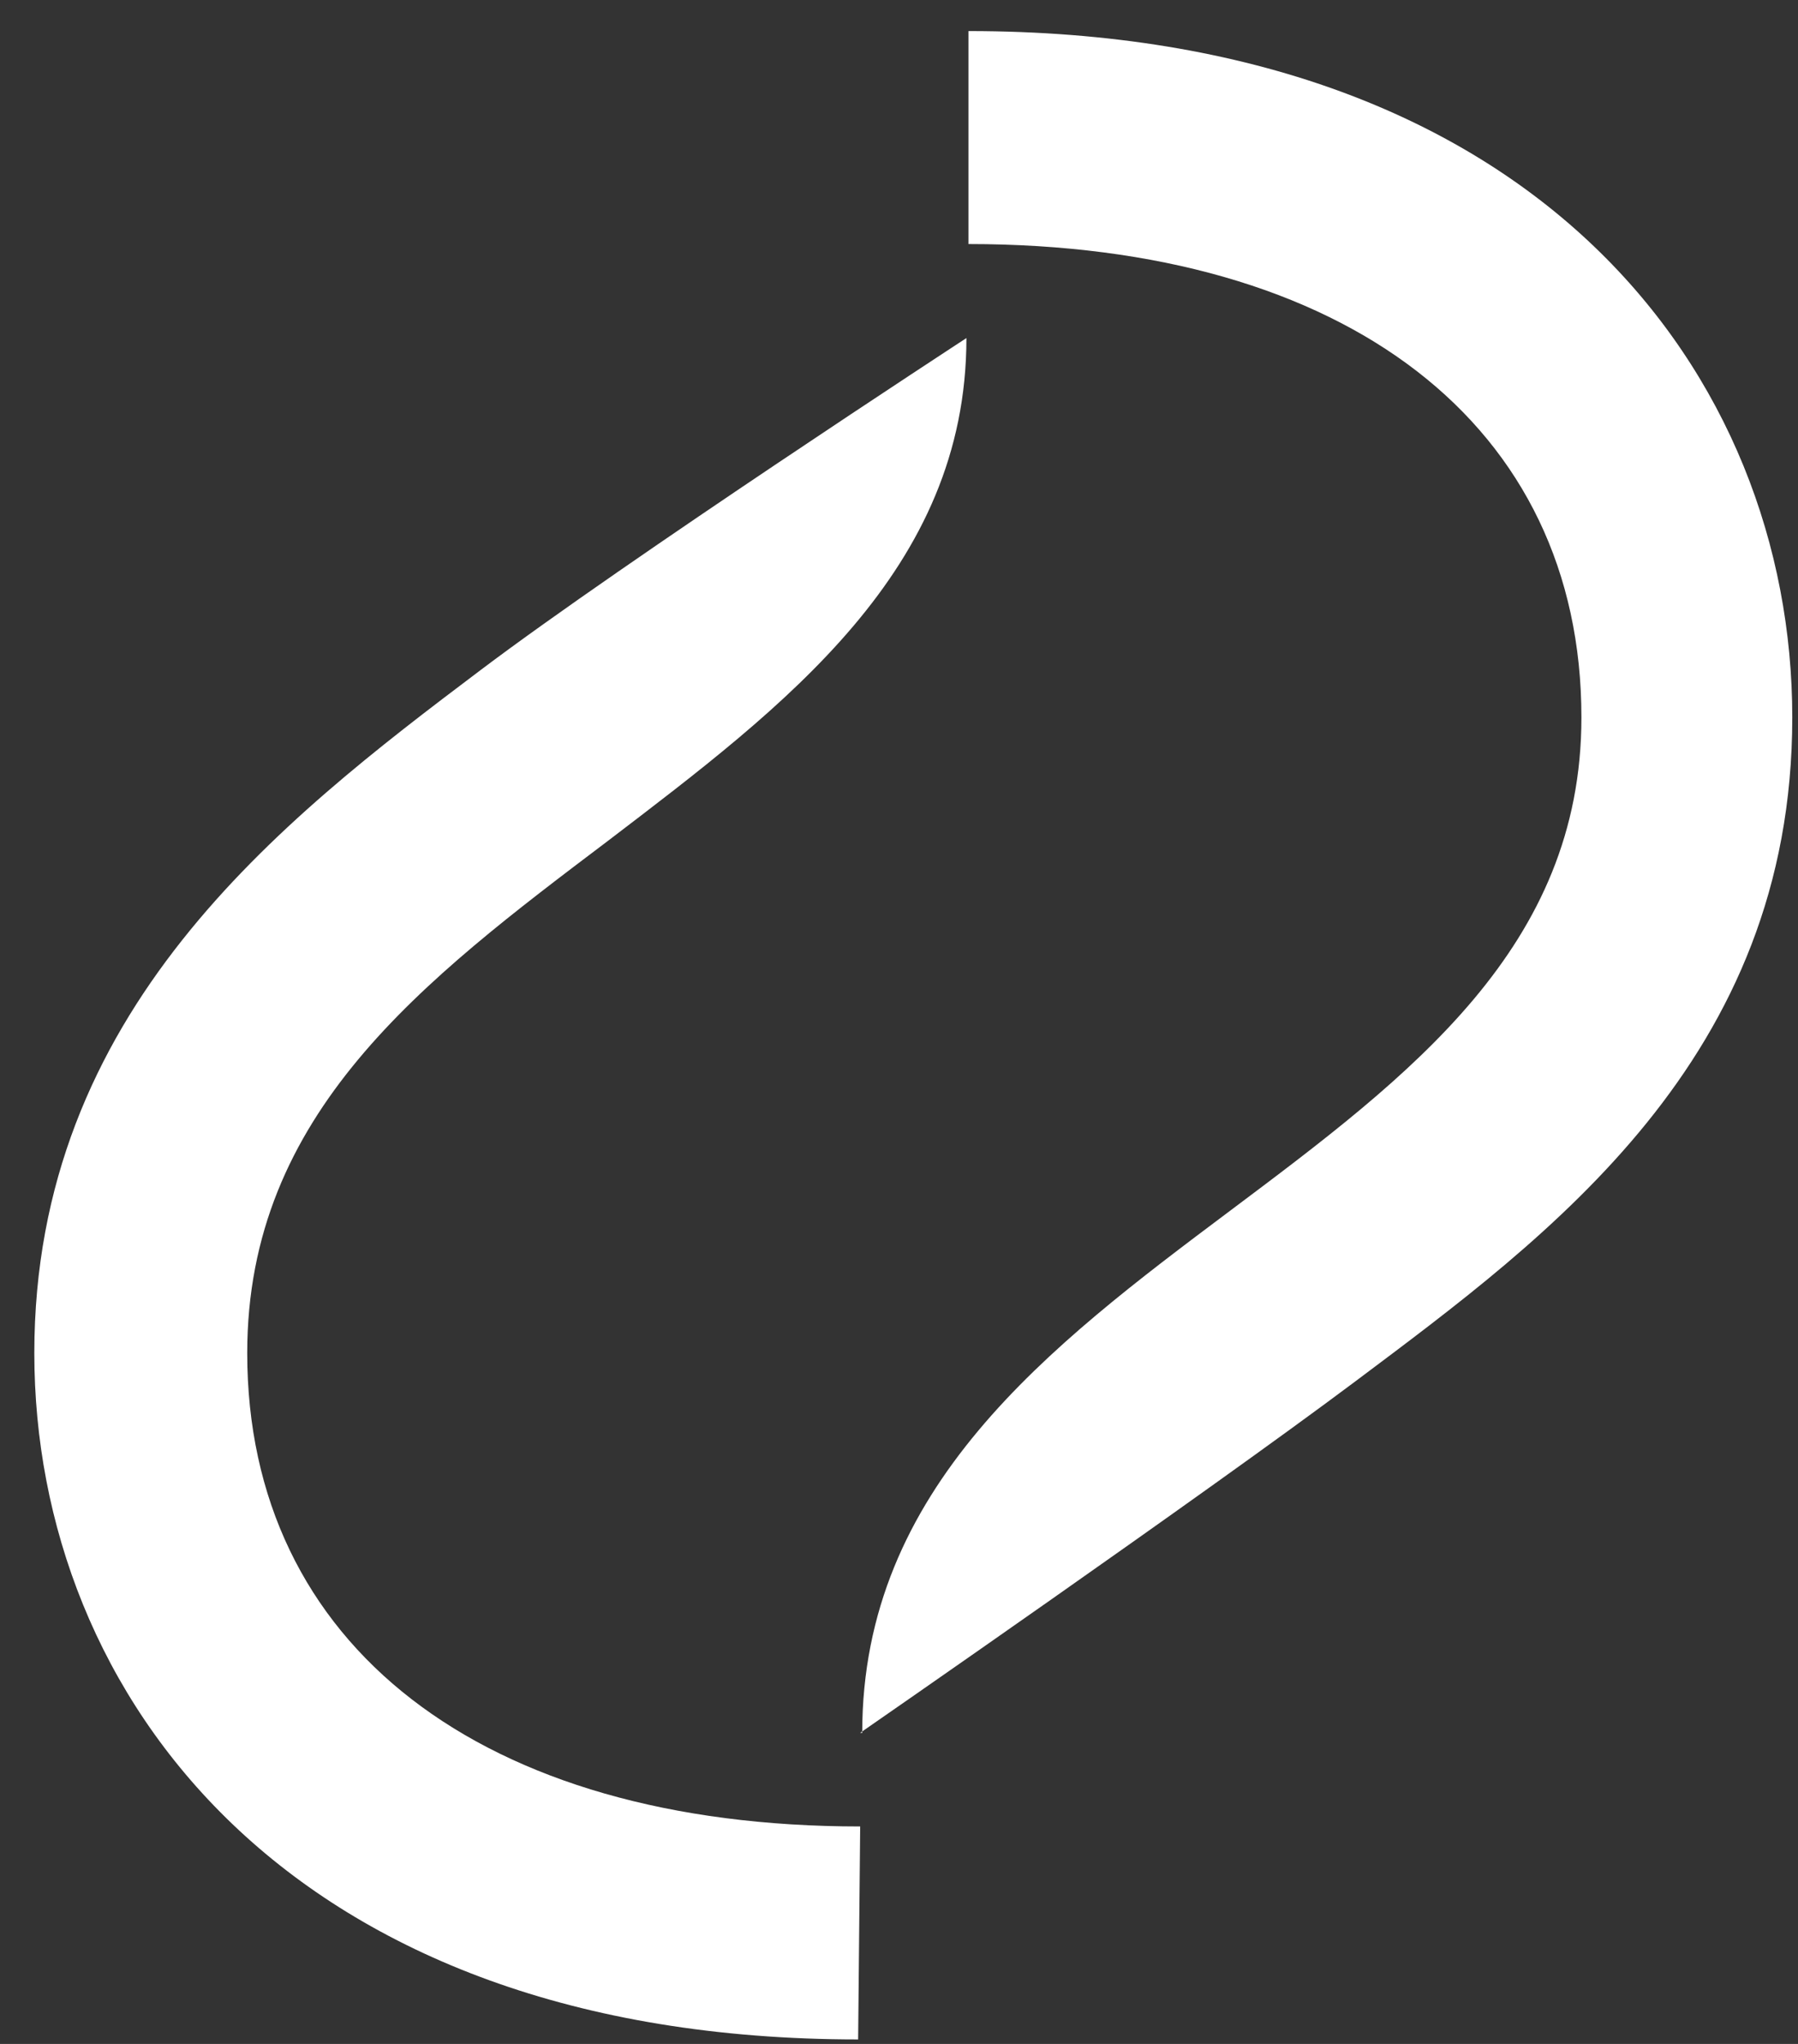
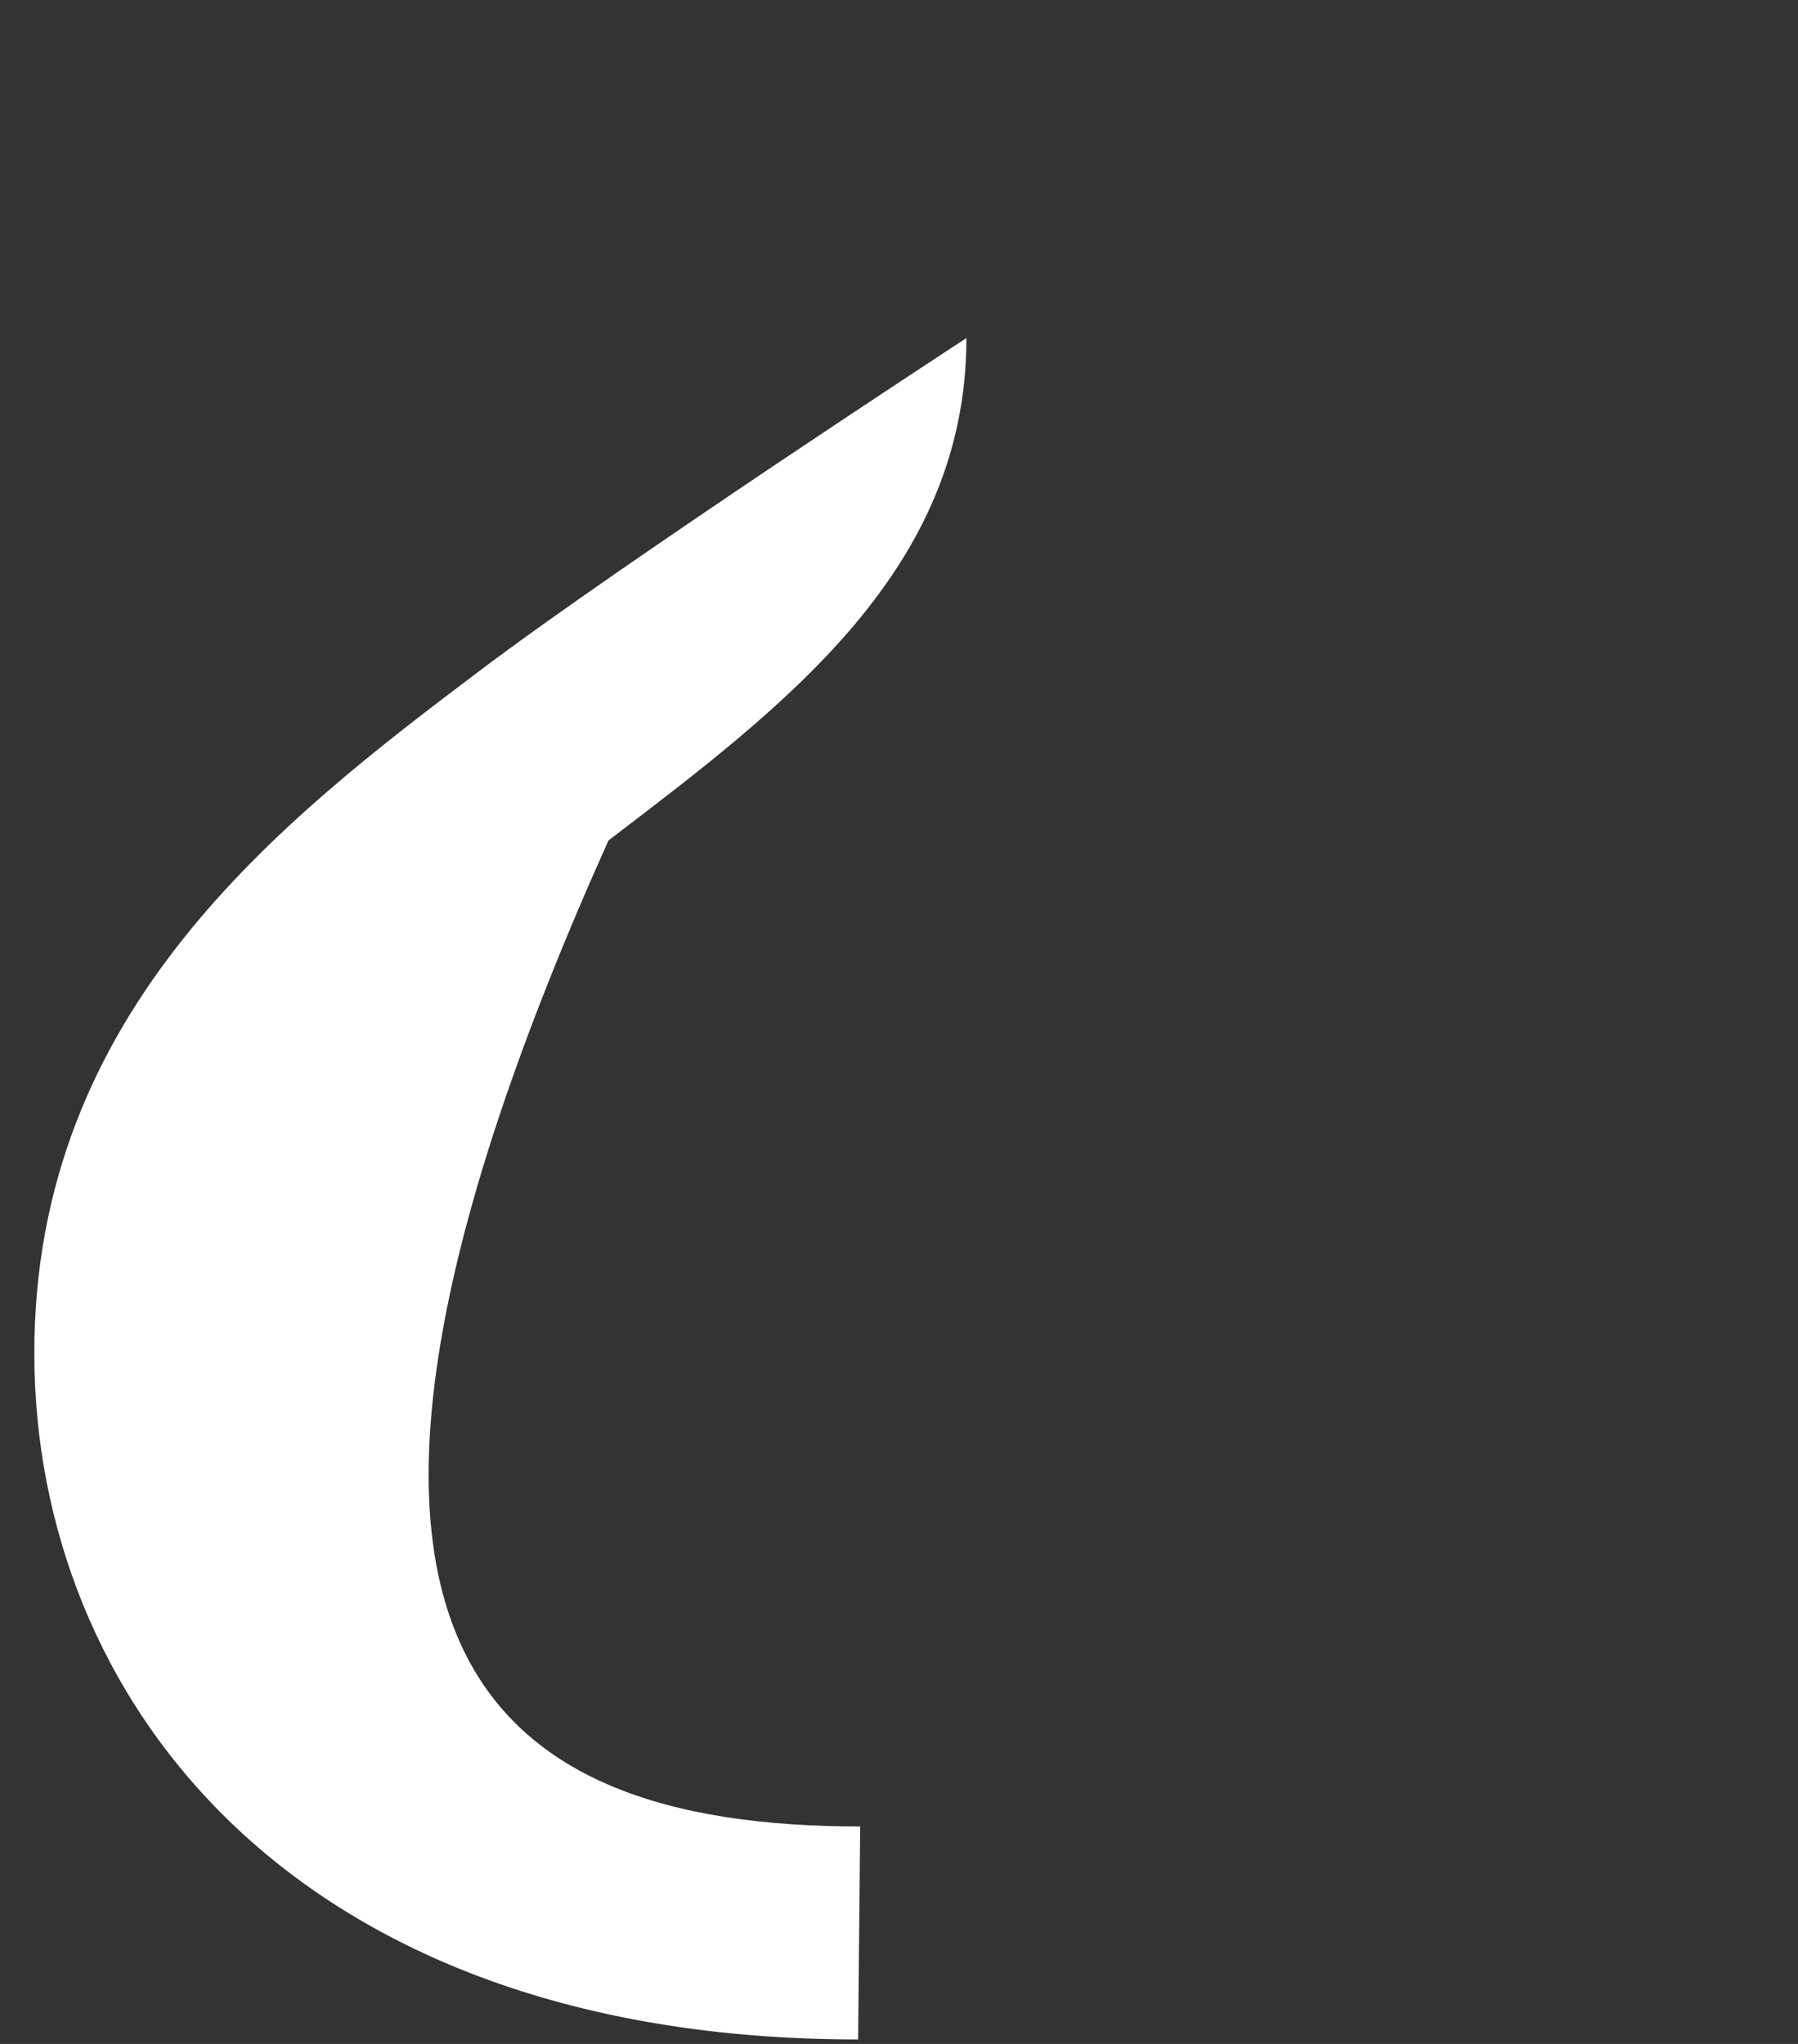
<svg xmlns="http://www.w3.org/2000/svg" width="44" height="50" viewBox="0 0 44 50" fill="none">
  <rect x="0" y="0" width="44" height="50" fill="#333333" stroke="none" />
-   <path d="M21.1 42.39C21.1 36.39 25.67 32.94 30.1 29.62C34.53 26.3 38.7 23.17 38.7 17.55C38.7 10.41 32.97 5.97 23.7 5.97V0.76C37.62 0.76 43.86 9.19 43.86 17.55C43.86 25.91 37.93 30.22 33.17 33.79C29.46 36.57 21.05 42.39 21.05 42.39" fill="white" />
-   <path d="M21 49.89C7.07 49.89 0.84 41.46 0.84 33.1C0.84 24.74 6.84 20.1 11.75 16.4C15.34 13.69 23.65 8.27 23.65 8.27C23.65 13.95 19.2 17.27 14.89 20.56C10.35 23.99 6.05 27.23 6.05 33.1C6.05 40.24 11.78 44.68 21.05 44.68L21 49.89Z" fill="white" />
+   <path d="M21 49.89C7.07 49.89 0.84 41.46 0.84 33.1C0.84 24.74 6.84 20.1 11.75 16.4C15.34 13.69 23.65 8.27 23.65 8.27C23.65 13.95 19.2 17.27 14.89 20.56C6.05 40.24 11.78 44.68 21.05 44.68L21 49.89Z" fill="white" />
</svg>